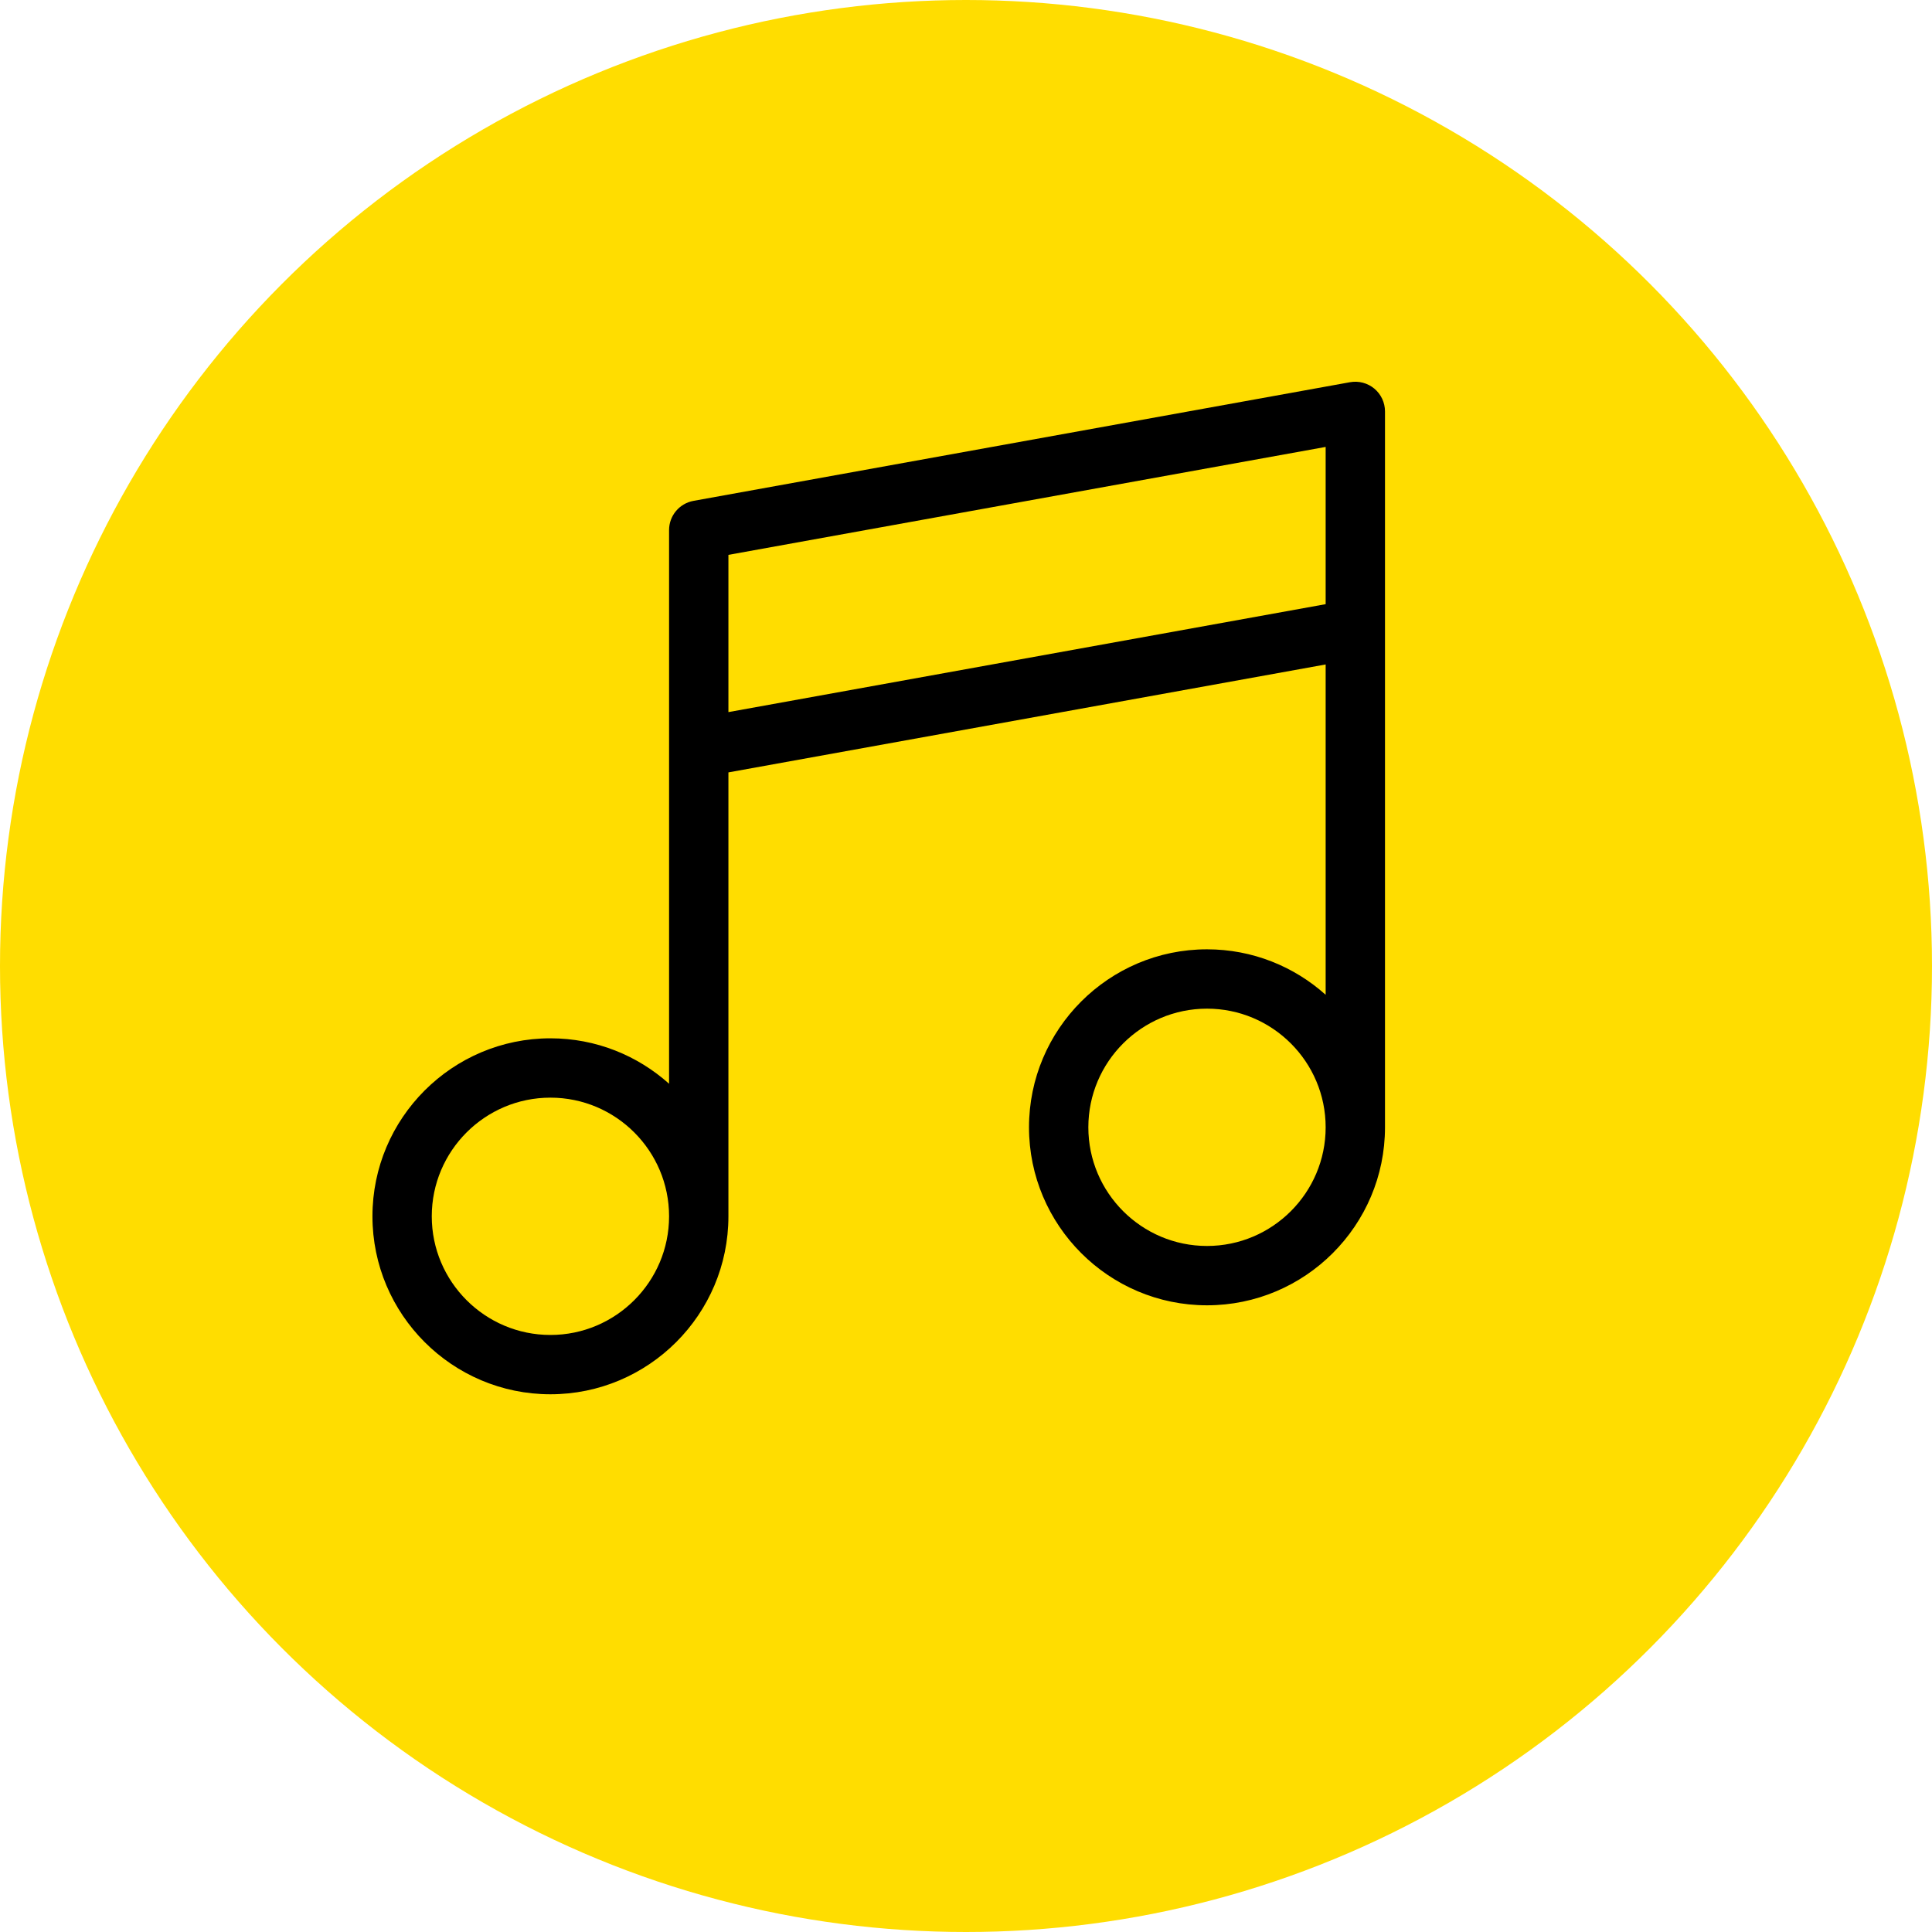
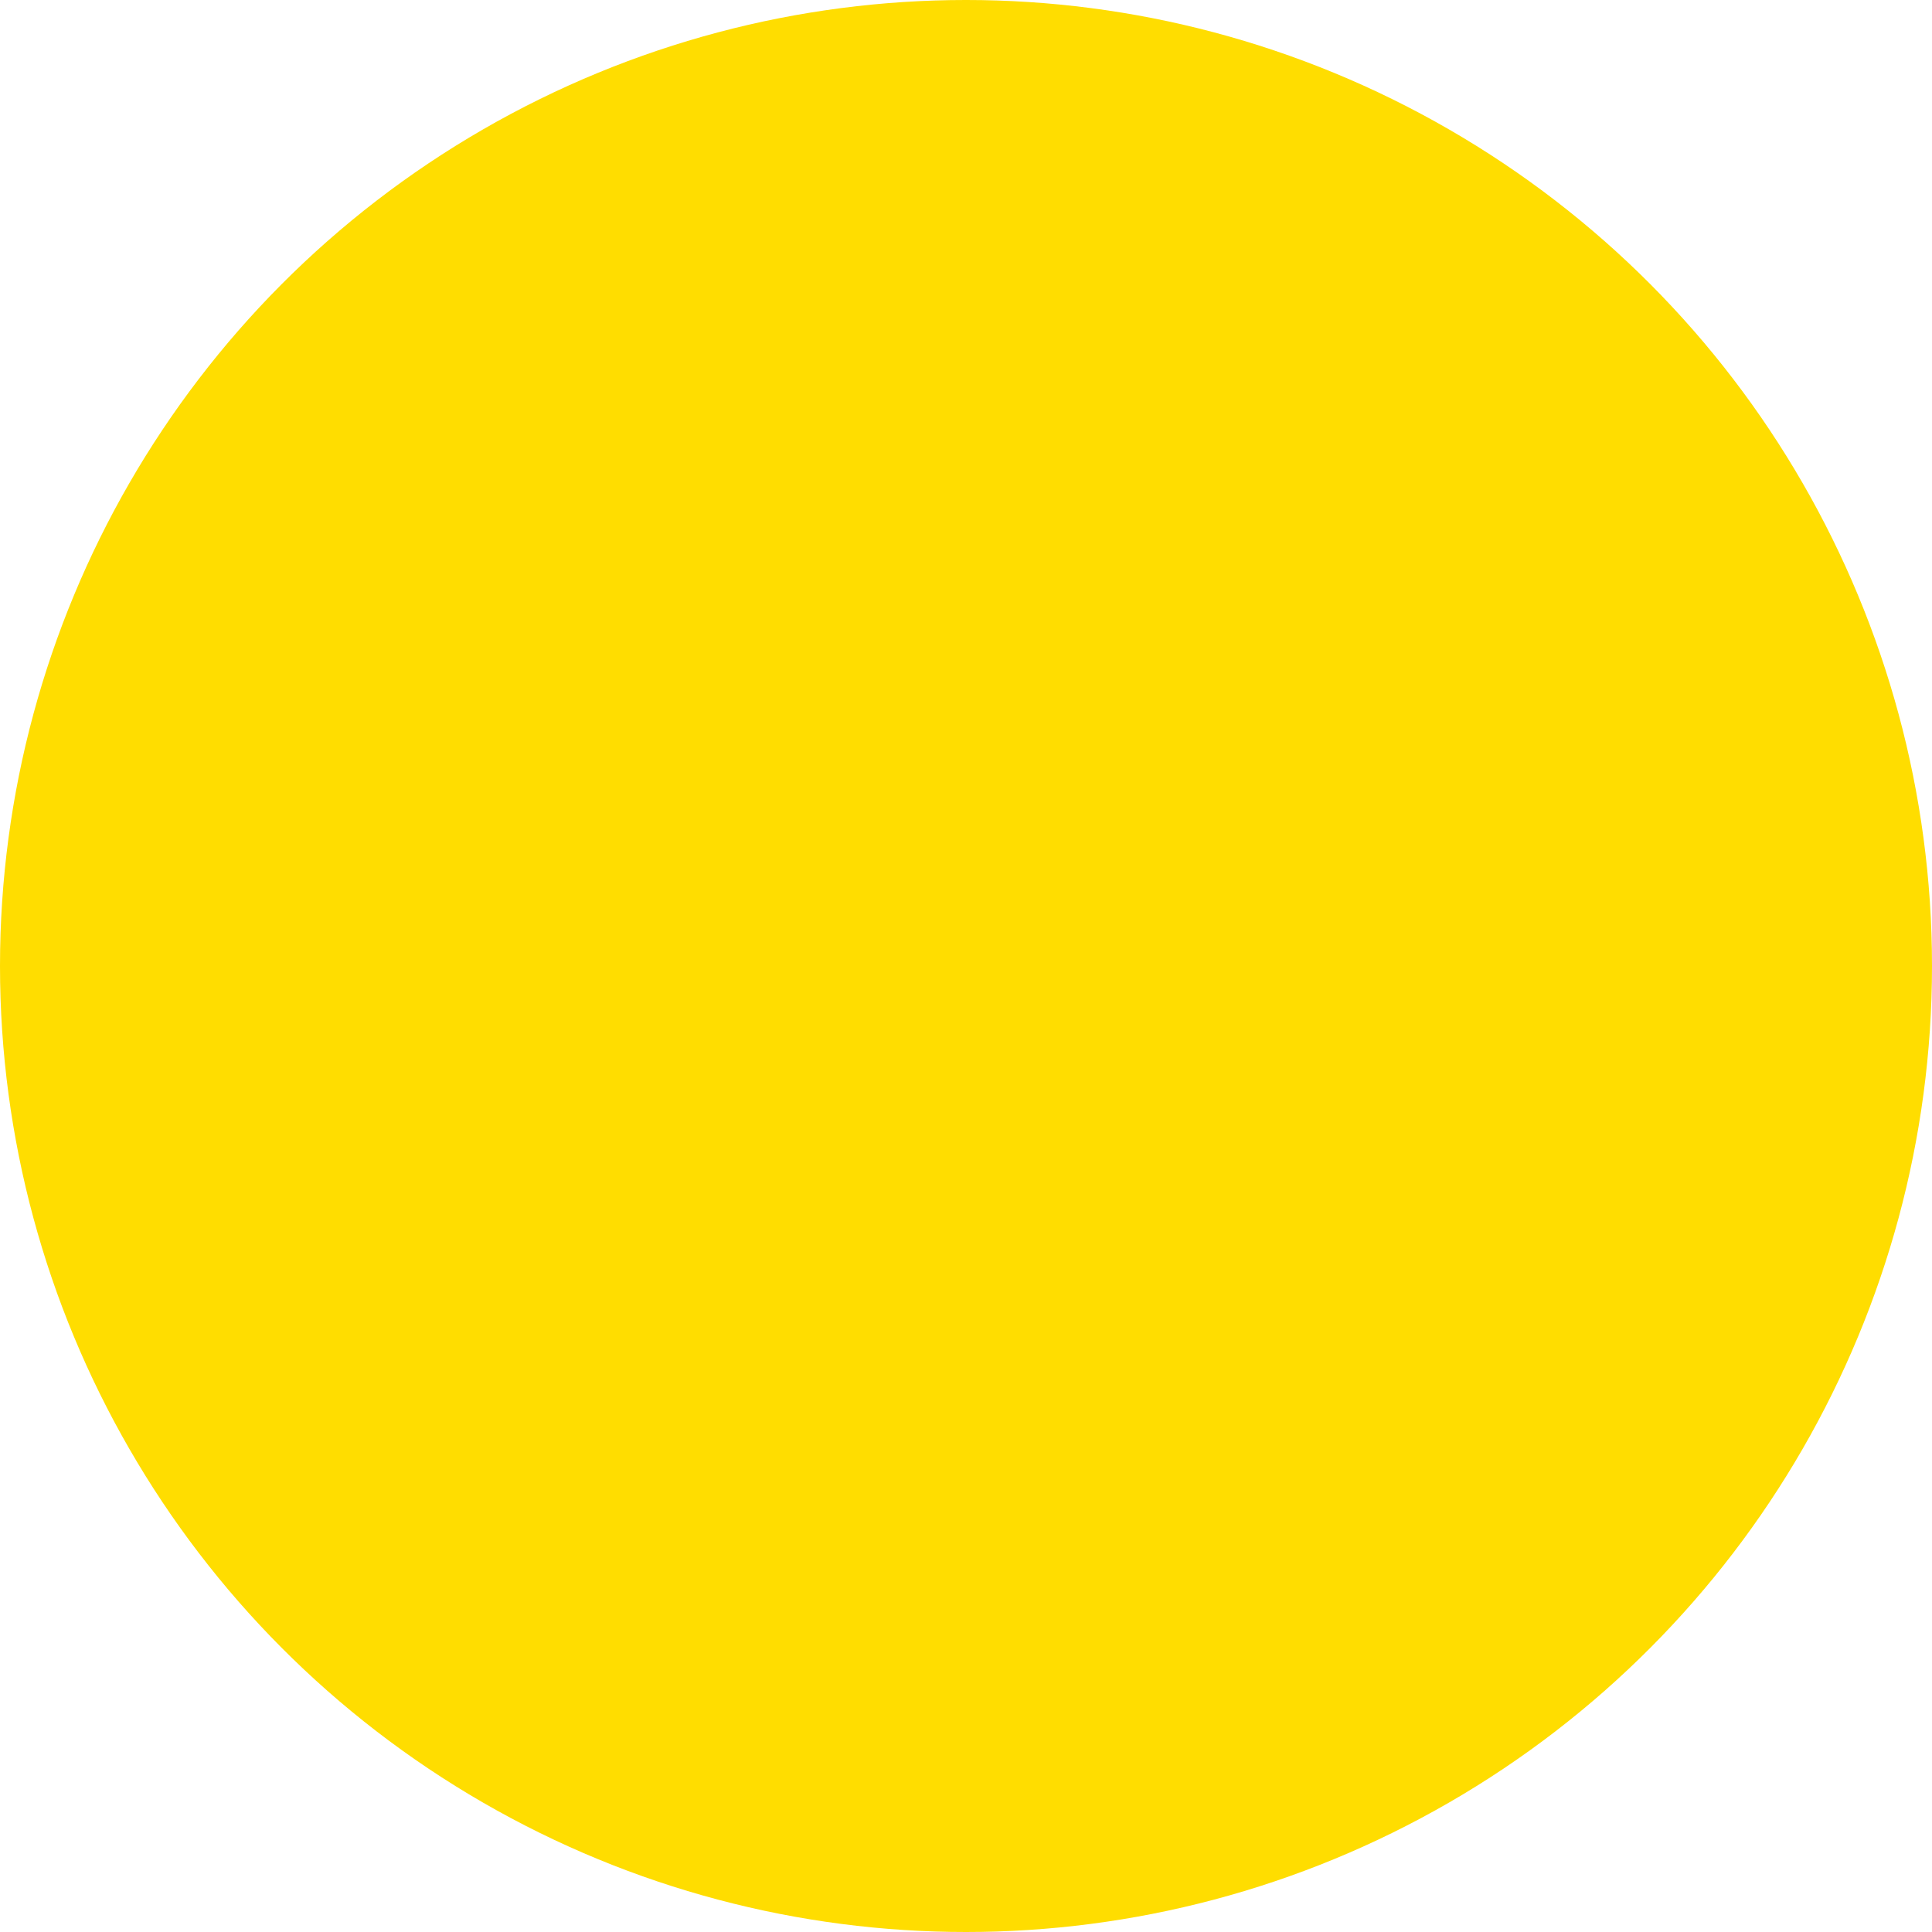
<svg xmlns="http://www.w3.org/2000/svg" width="77" height="77" viewBox="0 0 77 77" fill="none">
  <circle cx="38.5" cy="38.5" r="38.5" fill="#FFDD00" />
-   <path d="M54.775 15.489C54.506 15.265 54.151 15.171 53.806 15.233L27.639 19.962C27.076 20.064 26.666 20.554 26.666 21.126V43.193C25.41 42.068 23.753 41.382 21.937 41.382C18.026 41.382 14.844 44.564 14.844 48.476C14.844 52.387 18.026 55.569 21.937 55.569C25.849 55.569 29.031 52.387 29.031 48.476V30.784L52.834 26.482V39.647C51.578 38.521 49.92 37.835 48.105 37.835C44.194 37.835 41.011 41.017 41.011 44.929C41.011 48.84 44.194 52.023 48.105 52.023C52.017 52.023 55.199 48.84 55.199 44.929V16.397C55.199 16.046 55.043 15.714 54.775 15.489ZM21.937 53.205C19.33 53.205 17.208 51.083 17.208 48.476C17.208 45.868 19.33 43.747 21.937 43.747C24.545 43.747 26.666 45.868 26.666 48.476C26.666 51.083 24.545 53.205 21.937 53.205ZM29.031 28.381V22.114L52.834 17.812V24.079L29.031 28.381ZM48.105 49.658C45.498 49.658 43.376 47.536 43.376 44.929C43.376 42.321 45.498 40.2 48.105 40.2C50.713 40.2 52.834 42.321 52.834 44.929C52.834 47.536 50.713 49.658 48.105 49.658Z" fill="black" />
</svg>